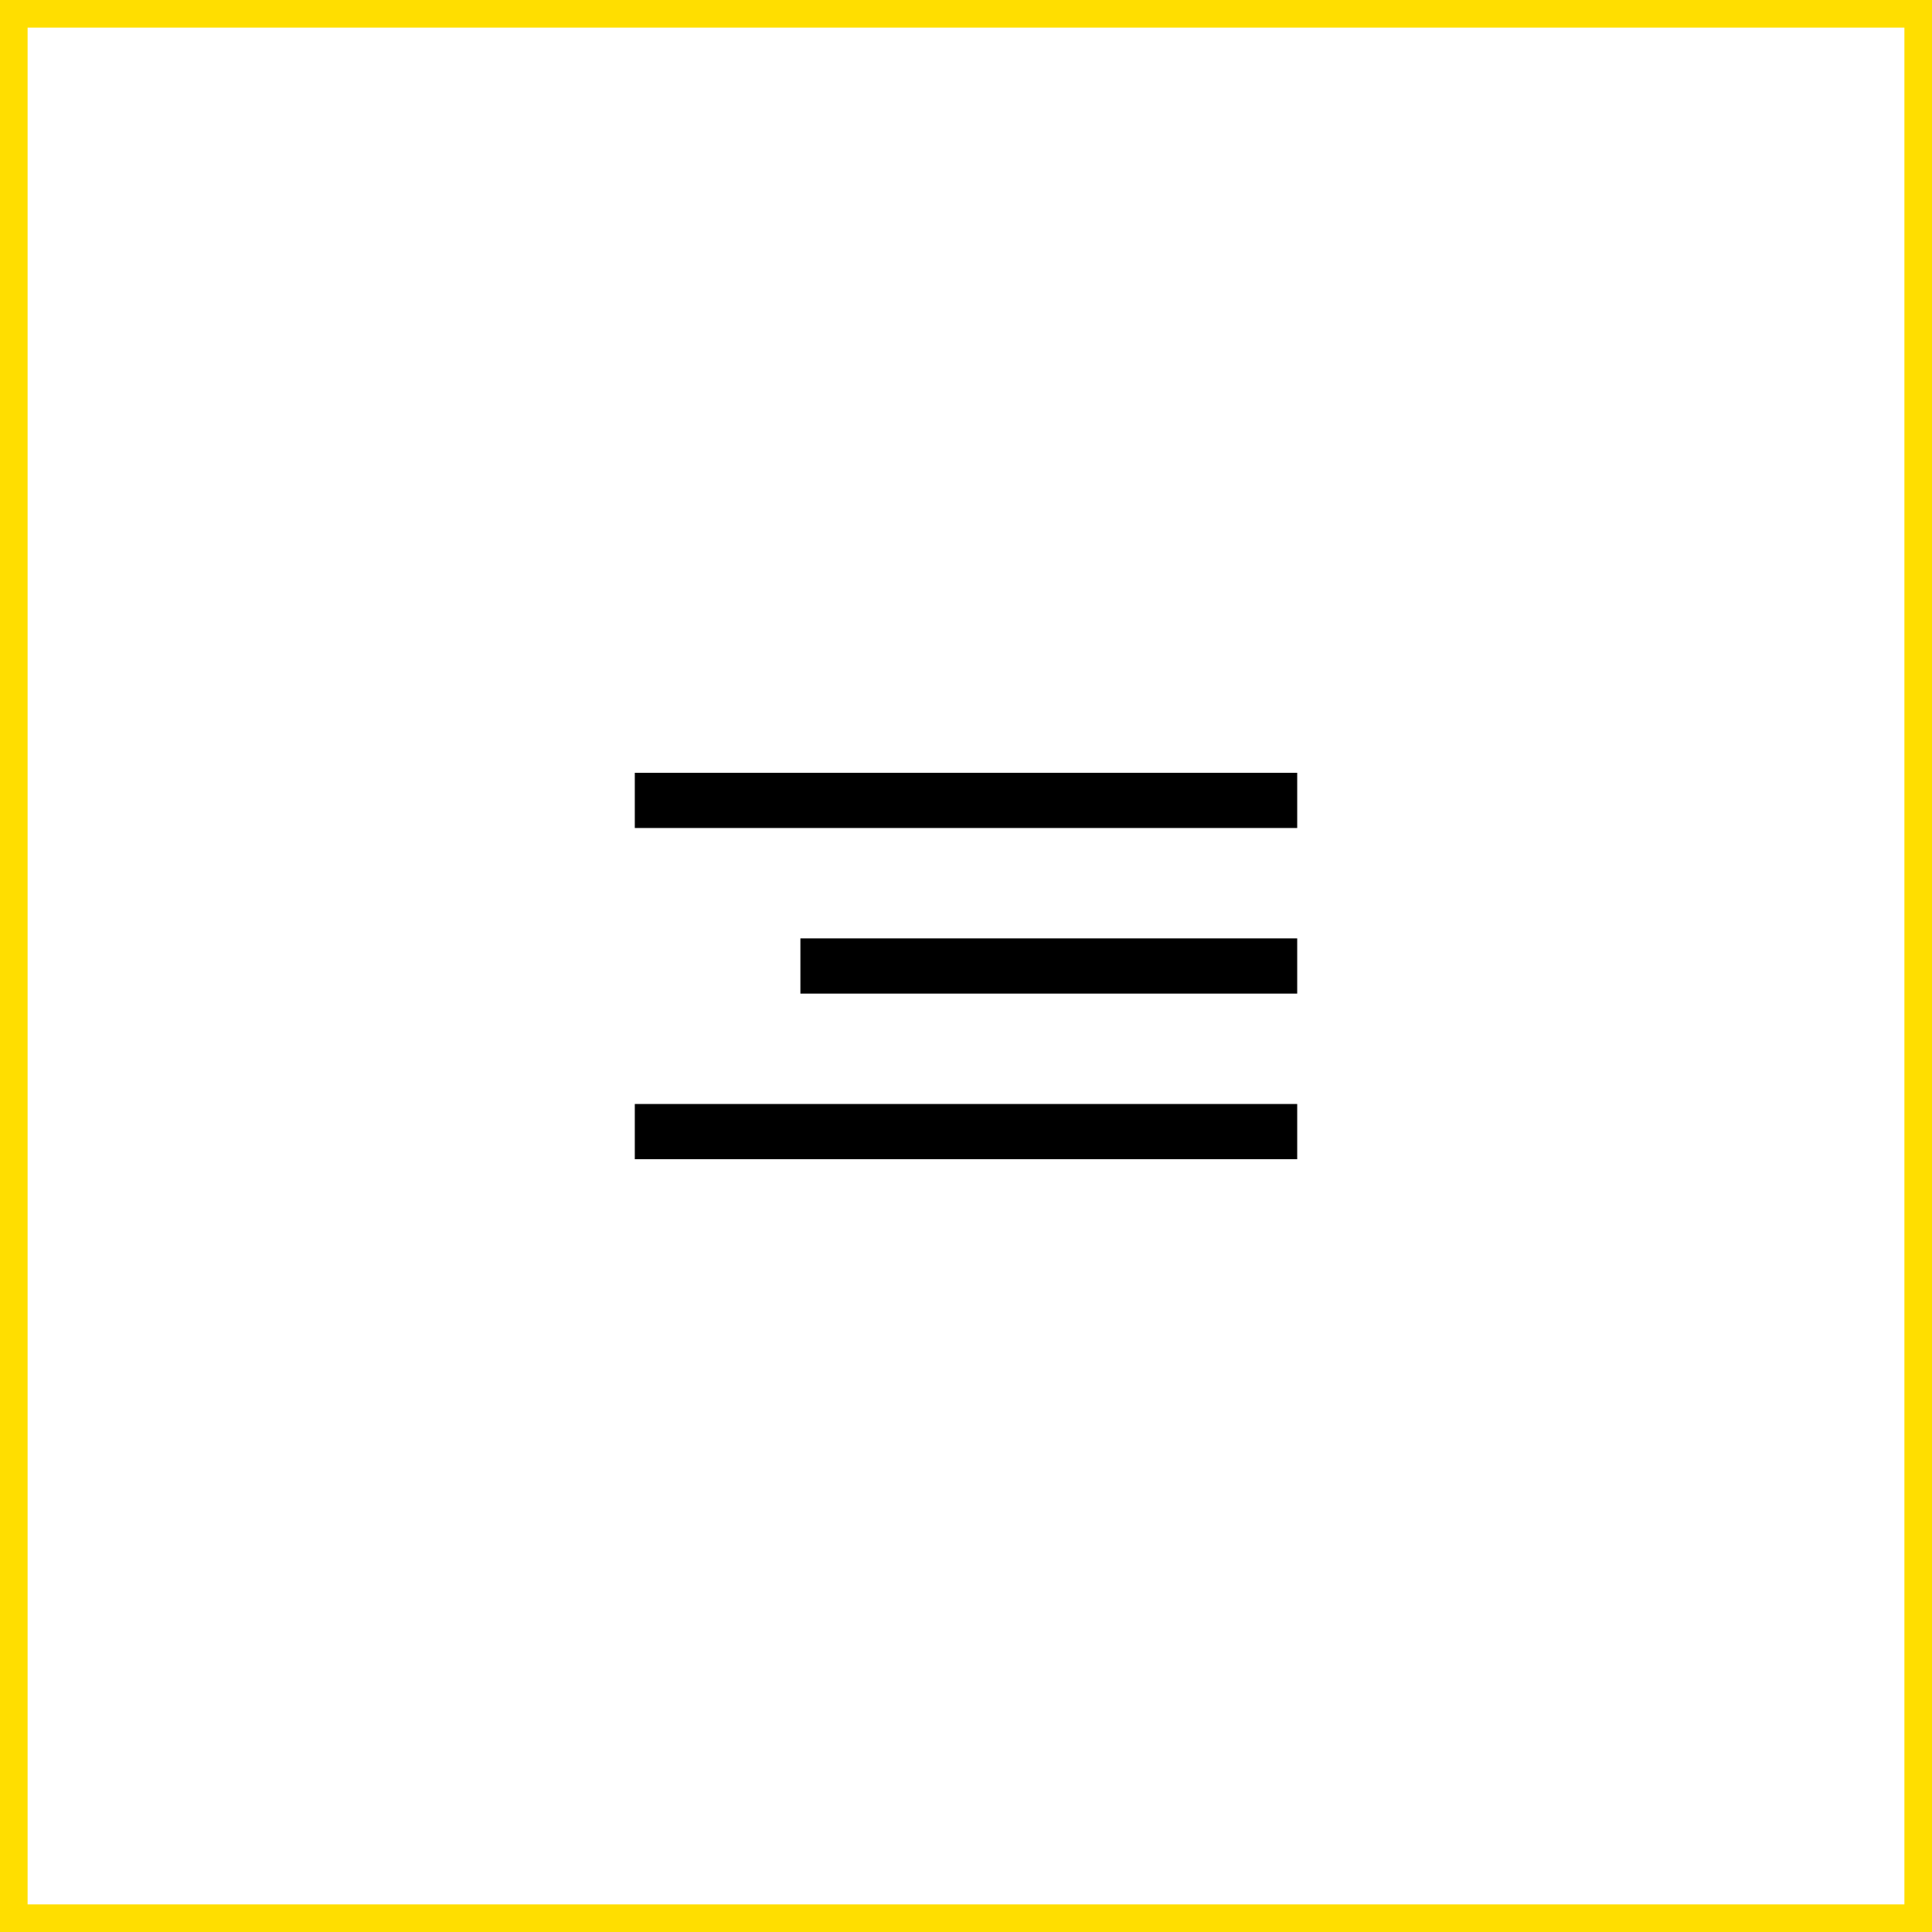
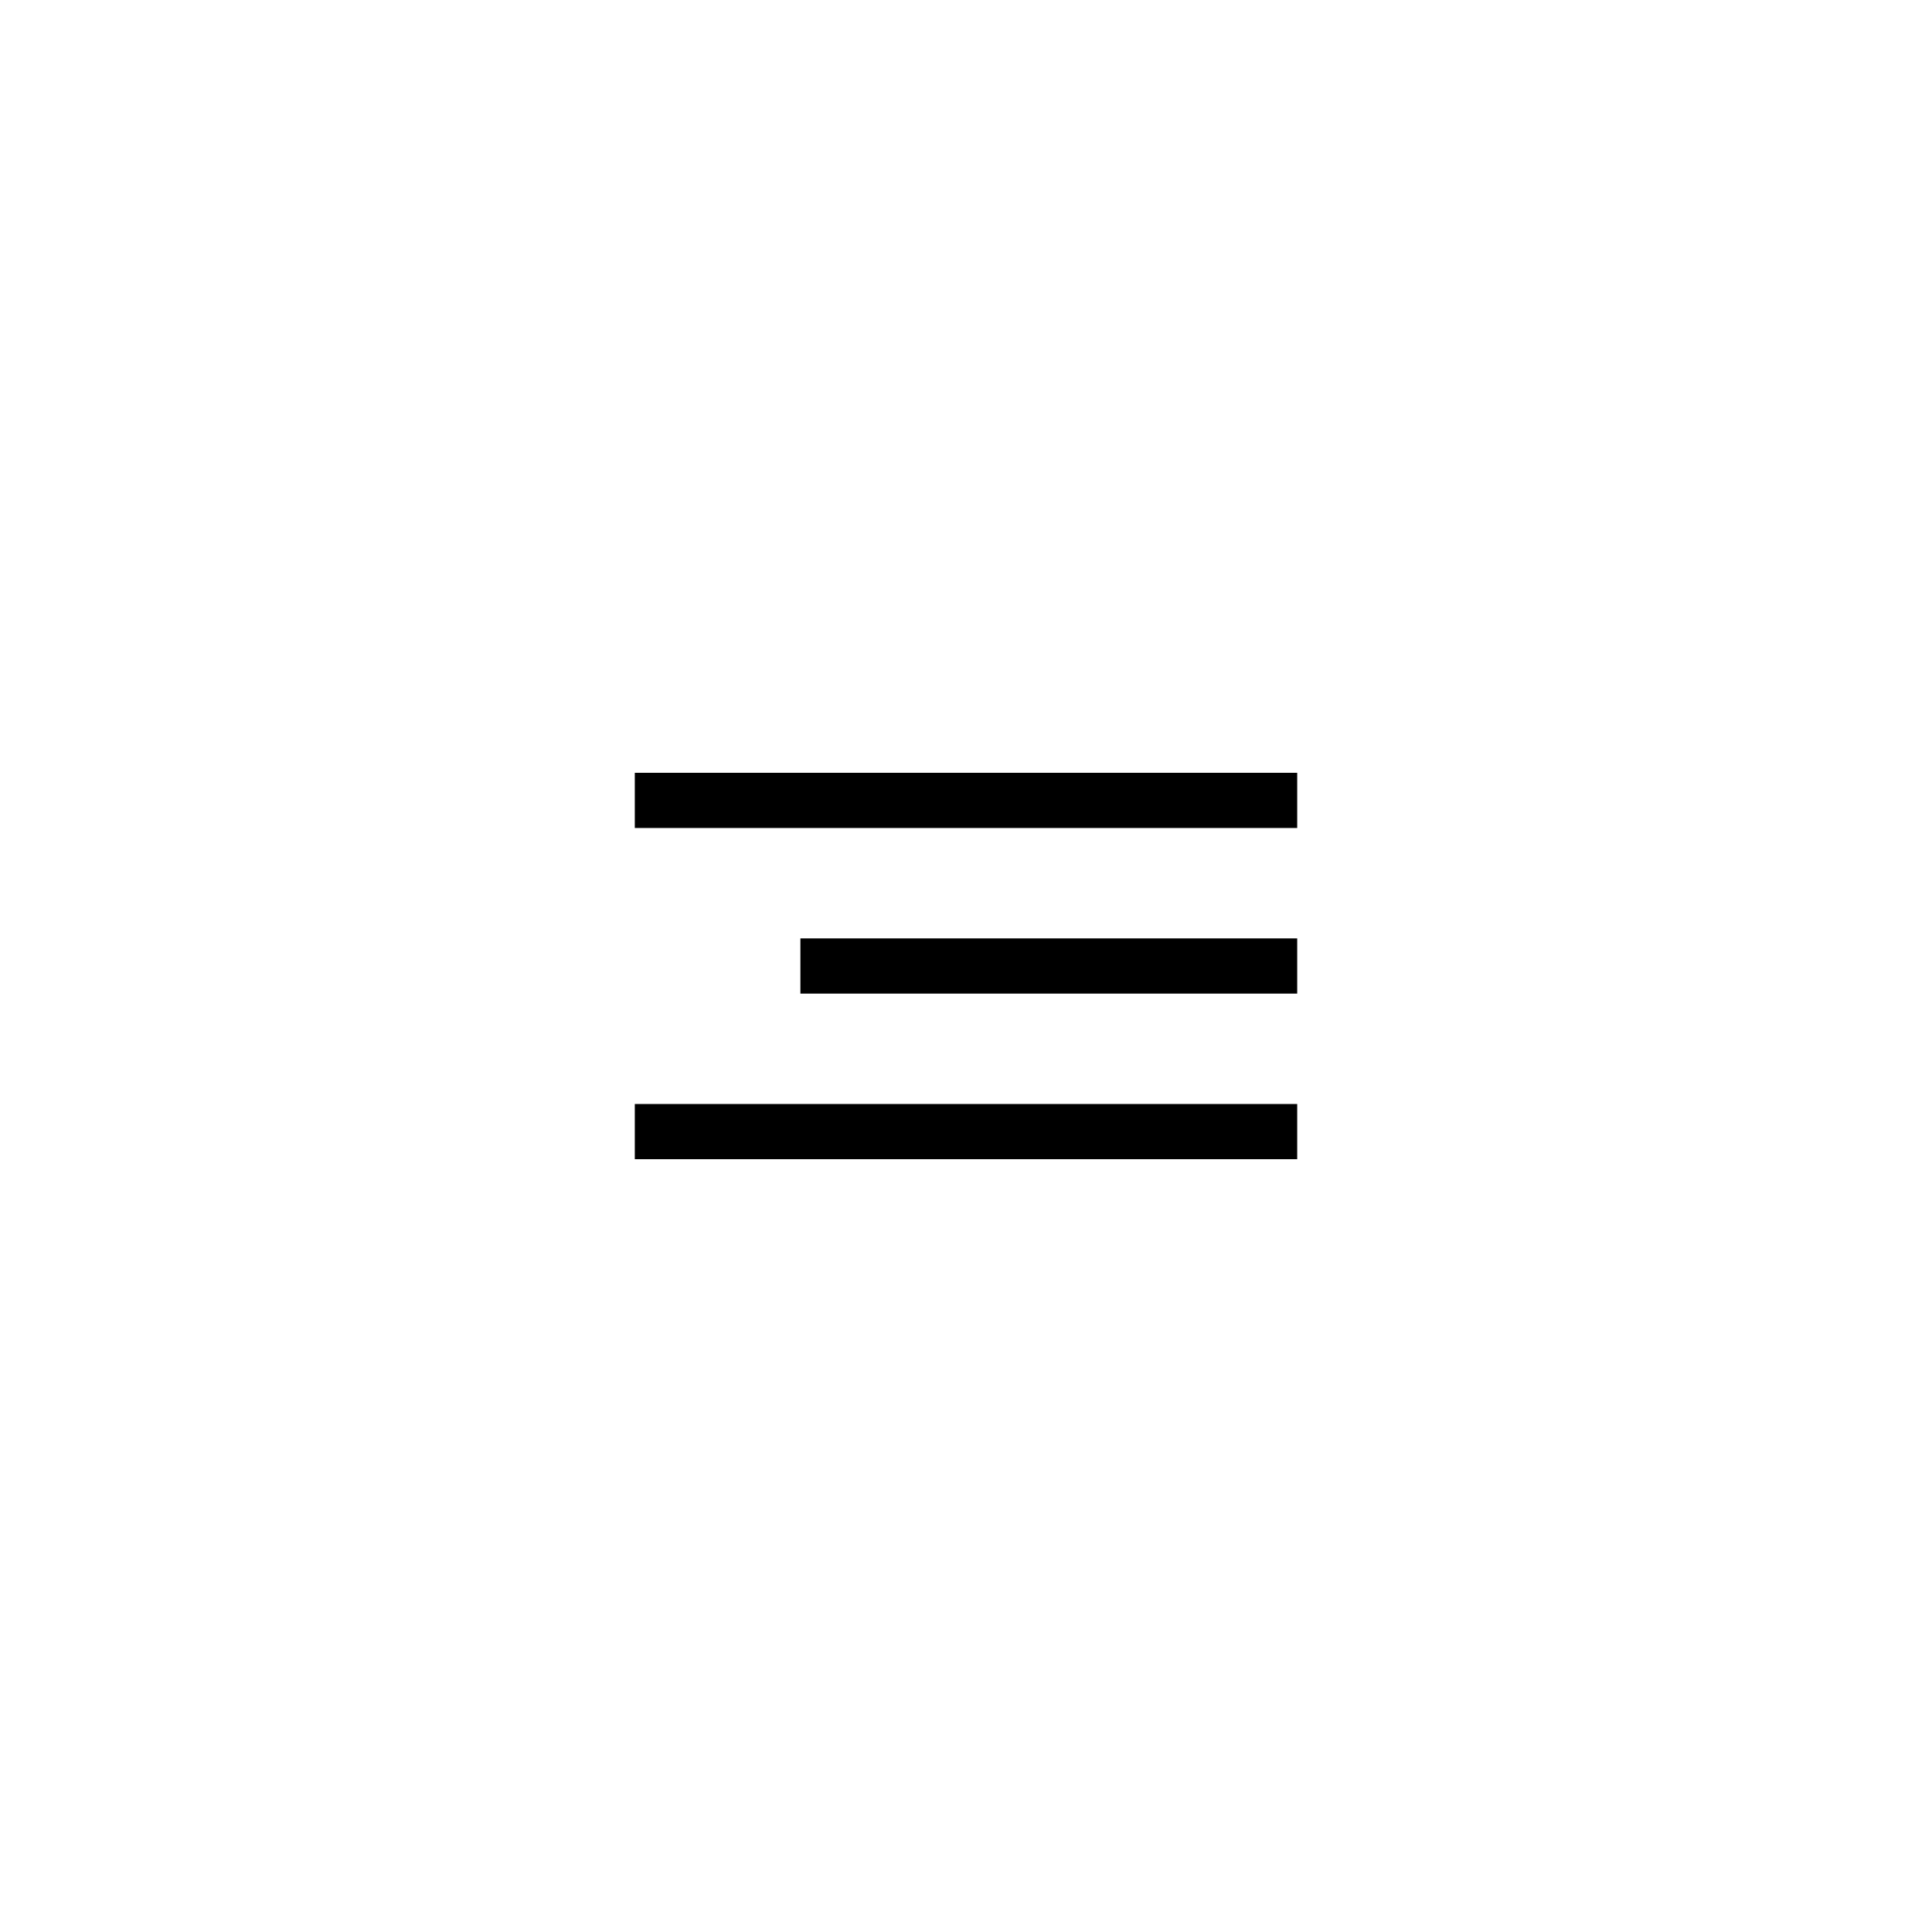
<svg xmlns="http://www.w3.org/2000/svg" width="70" height="70" viewBox="0 0 70 70" fill="none">
-   <rect x="0.5" y="0.5" width="69" height="69" stroke="#FFDE00" />
  <rect x="23" y="28" width="24" height="2" fill="black" />
  <rect x="23" y="40" width="24" height="2" fill="black" />
  <rect x="29" y="34" width="18" height="2" fill="black" />
</svg>